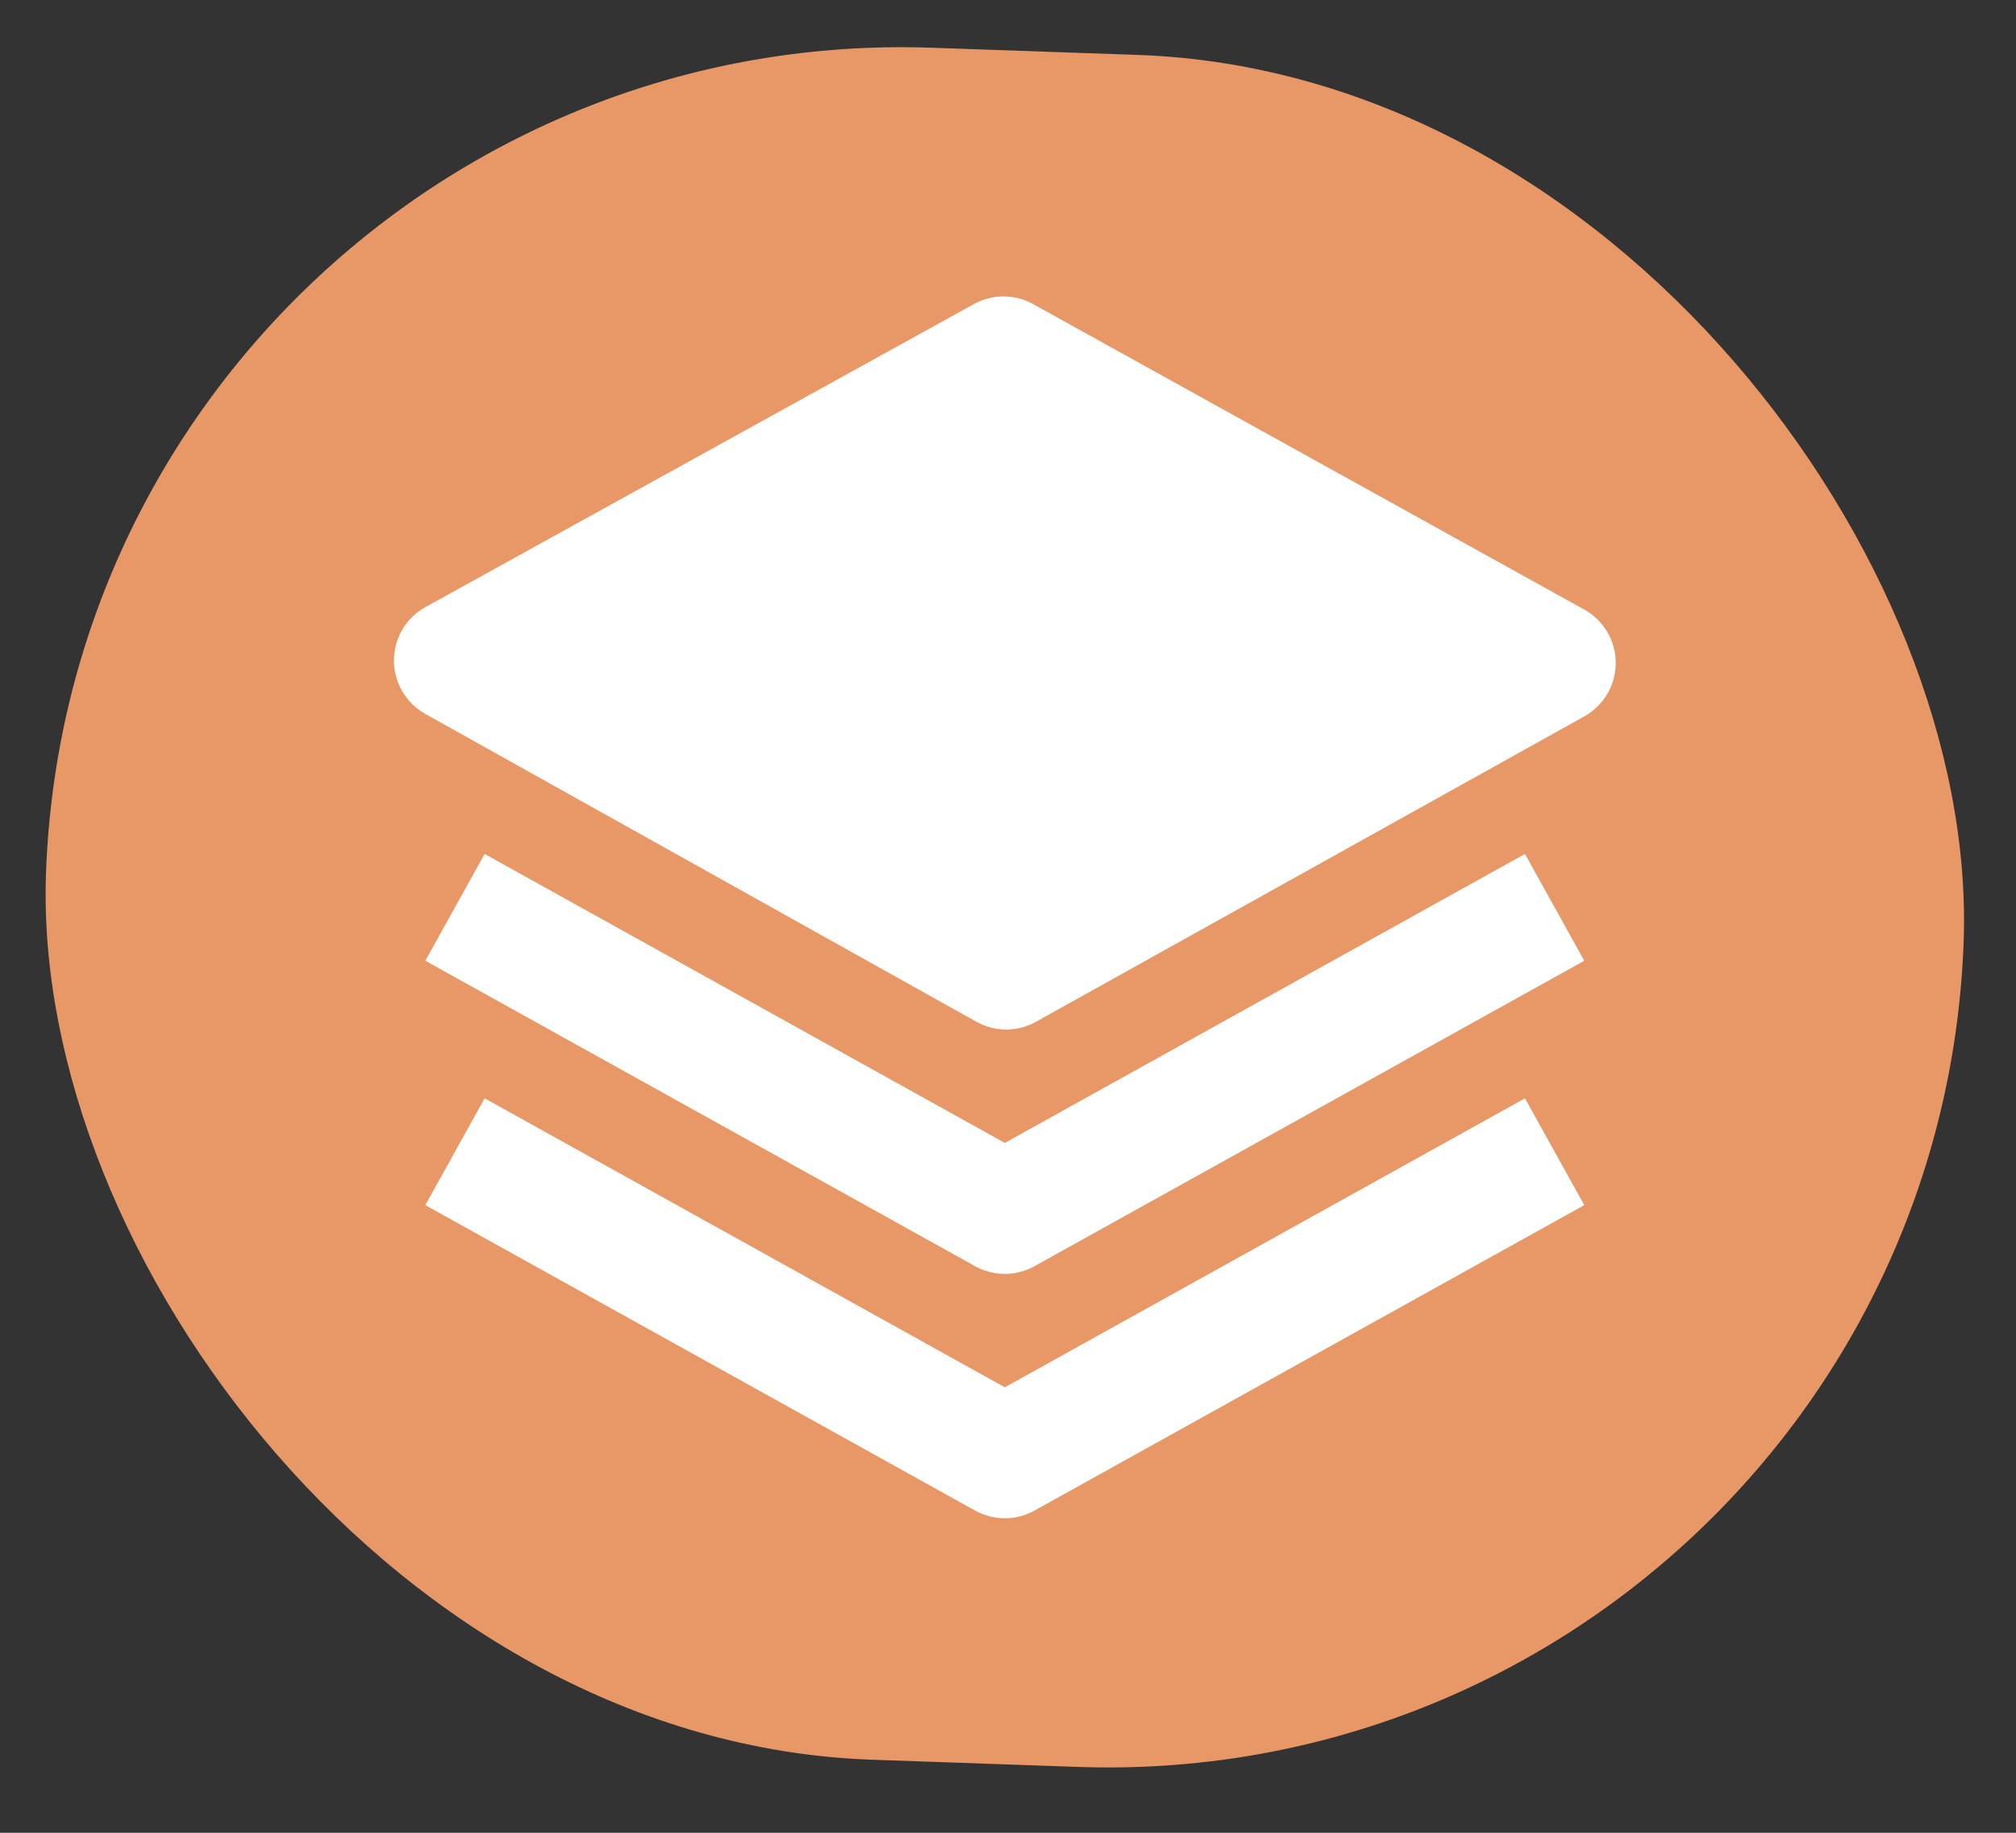
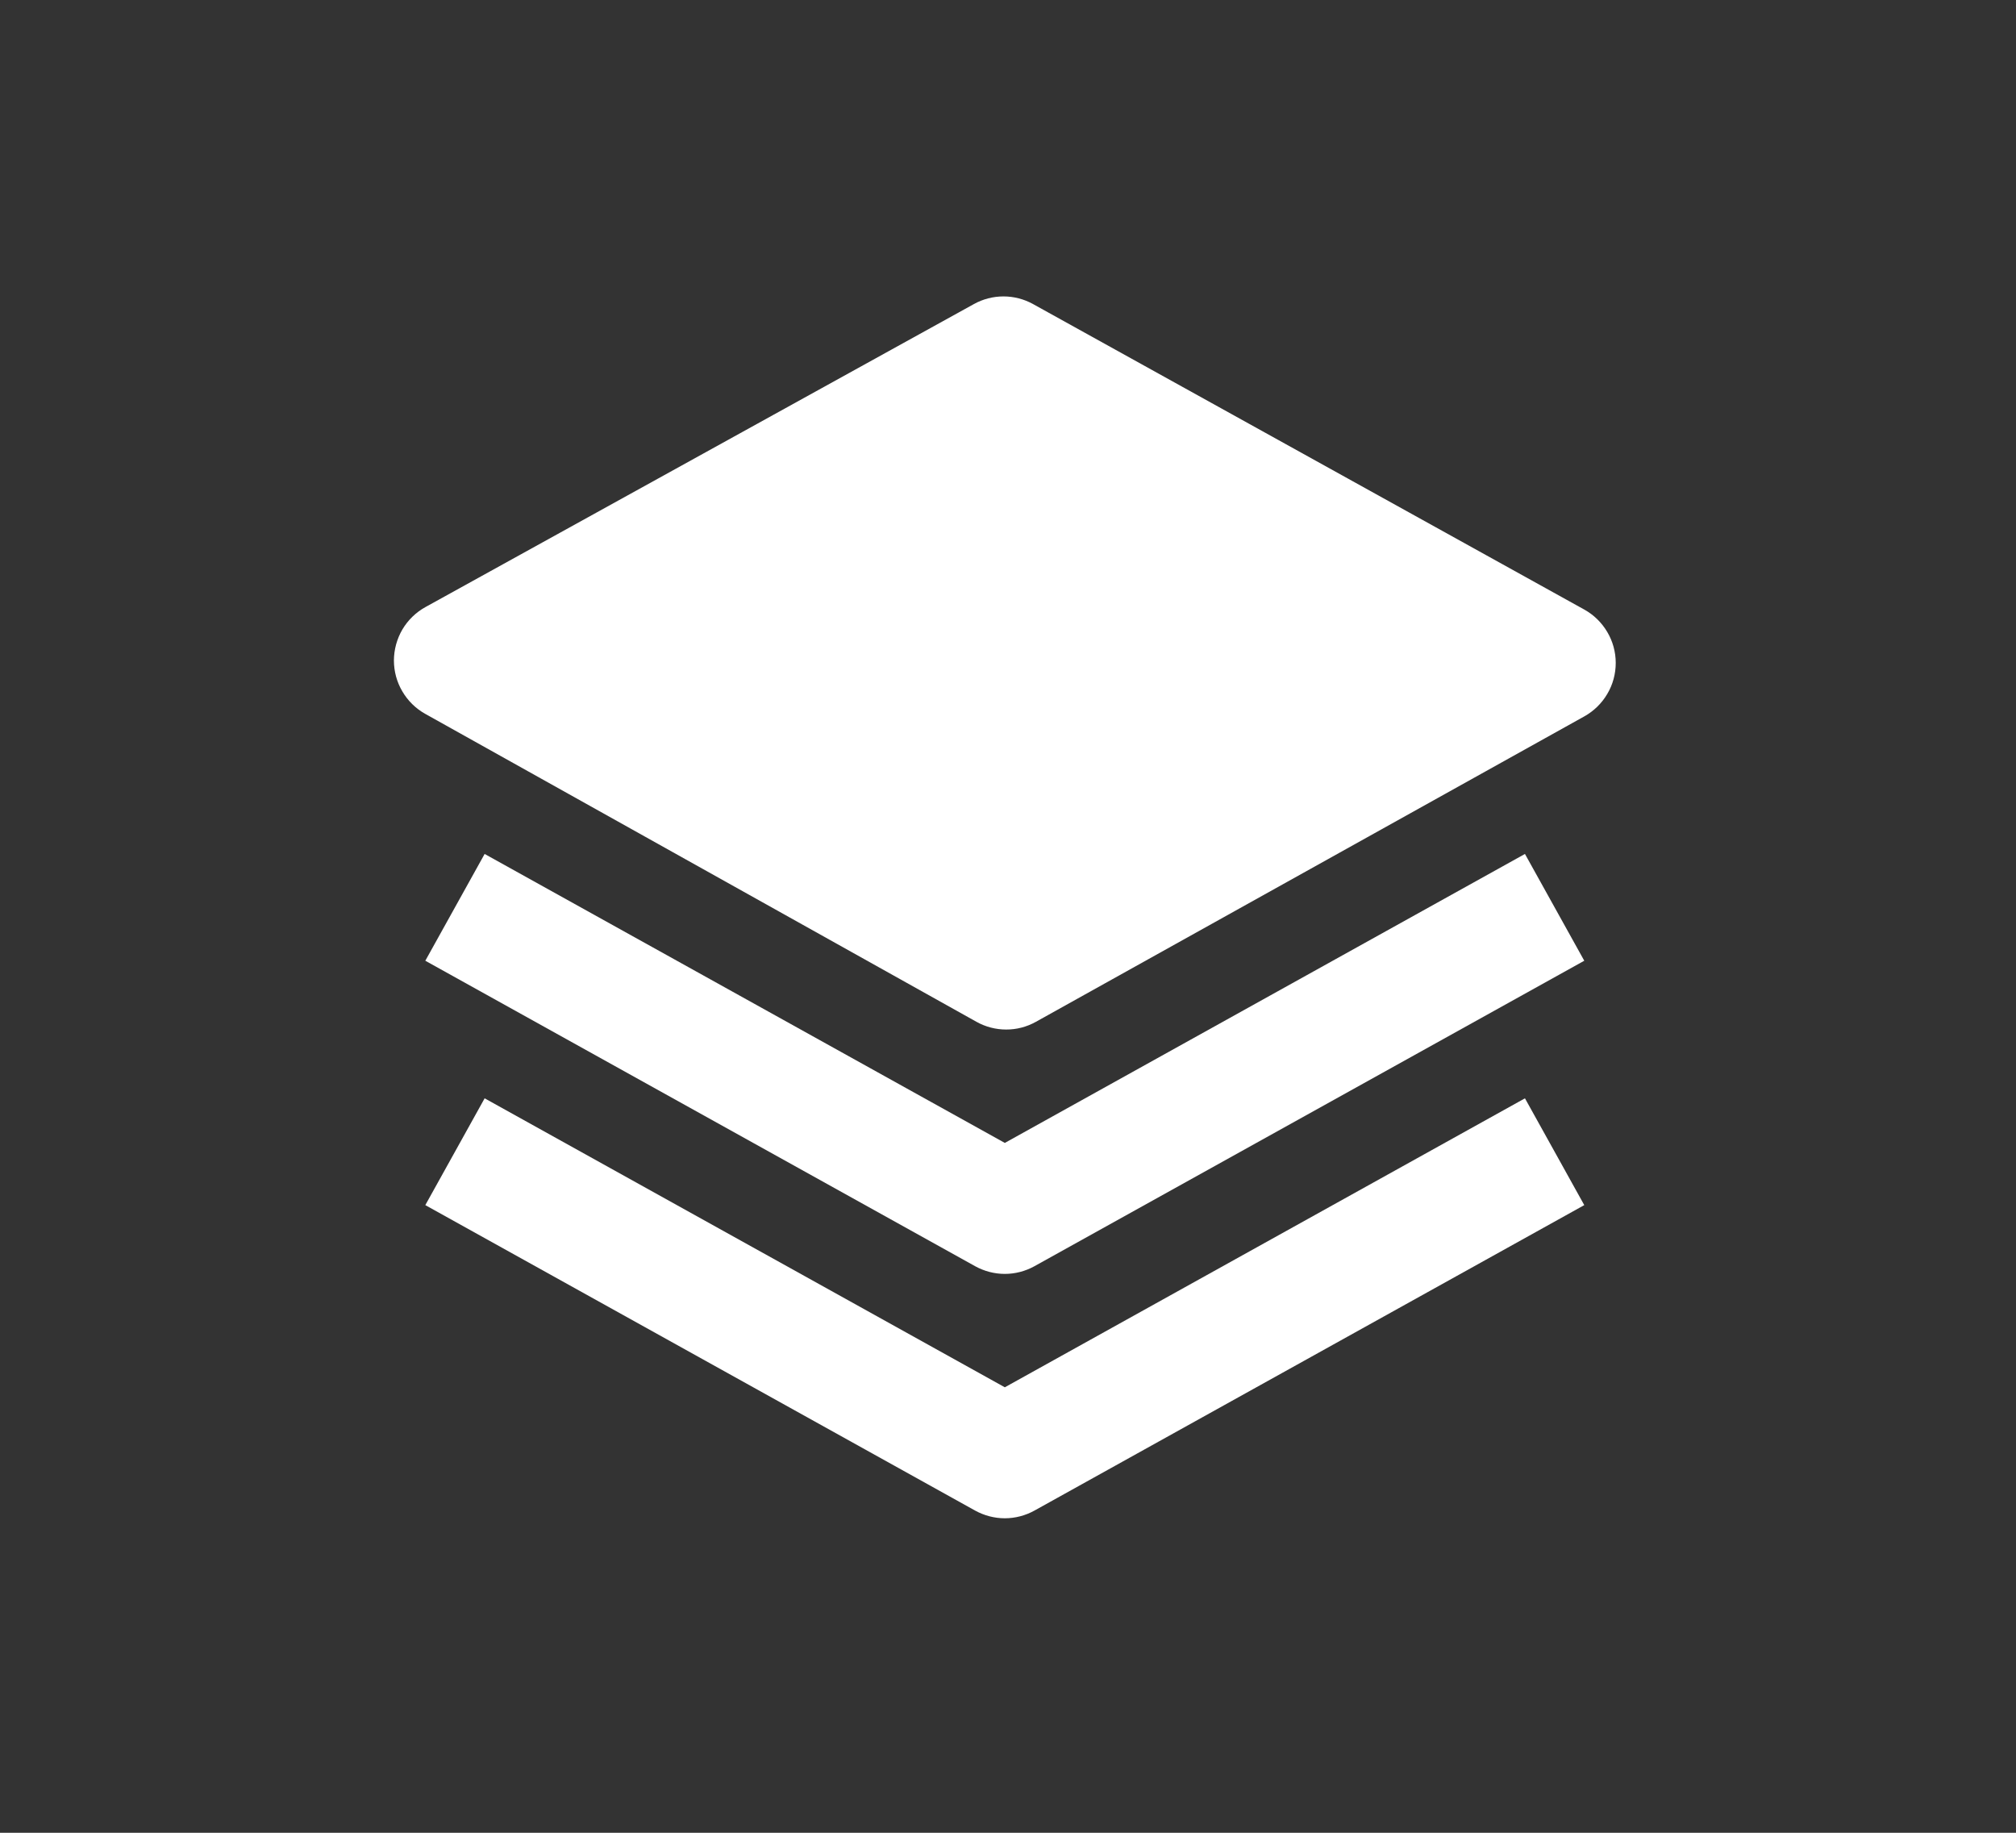
<svg xmlns="http://www.w3.org/2000/svg" width="33" height="30" viewBox="0 0 33 30" fill="none">
  <rect x="0" y="0" width="33" height="30" fill="#333333" stroke="none" />
-   <rect x="1.242" y="0.292" width="31.41" height="28.04" rx="14.02" transform="rotate(2 1.242 0.292)" fill="#E89867" />
  <path d="M25.932 9.977L16.91 4.977C16.762 4.895 16.595 4.852 16.426 4.852C16.257 4.852 16.09 4.895 15.942 4.977L6.964 9.937C6.808 10.023 6.678 10.15 6.587 10.303C6.497 10.457 6.449 10.632 6.448 10.81C6.448 10.988 6.495 11.164 6.586 11.317C6.676 11.471 6.805 11.598 6.961 11.685L15.983 16.725C16.131 16.808 16.299 16.852 16.469 16.852C16.64 16.853 16.807 16.809 16.956 16.726L25.934 11.726C26.09 11.639 26.22 11.512 26.31 11.358C26.401 11.205 26.448 11.029 26.448 10.851C26.448 10.672 26.4 10.497 26.309 10.344C26.218 10.19 26.088 10.063 25.932 9.977Z" fill="white" />
  <path d="M16.448 18.708L7.933 13.978L6.962 15.726L15.962 20.726C16.111 20.808 16.278 20.852 16.448 20.852C16.617 20.852 16.785 20.808 16.933 20.726L25.933 15.726L24.962 13.978L16.448 18.708Z" fill="white" />
  <path d="M16.448 22.708L7.933 17.978L6.962 19.726L15.962 24.726C16.111 24.808 16.278 24.852 16.448 24.852C16.617 24.852 16.785 24.808 16.933 24.726L25.933 19.726L24.962 17.978L16.448 22.708Z" fill="white" />
</svg>